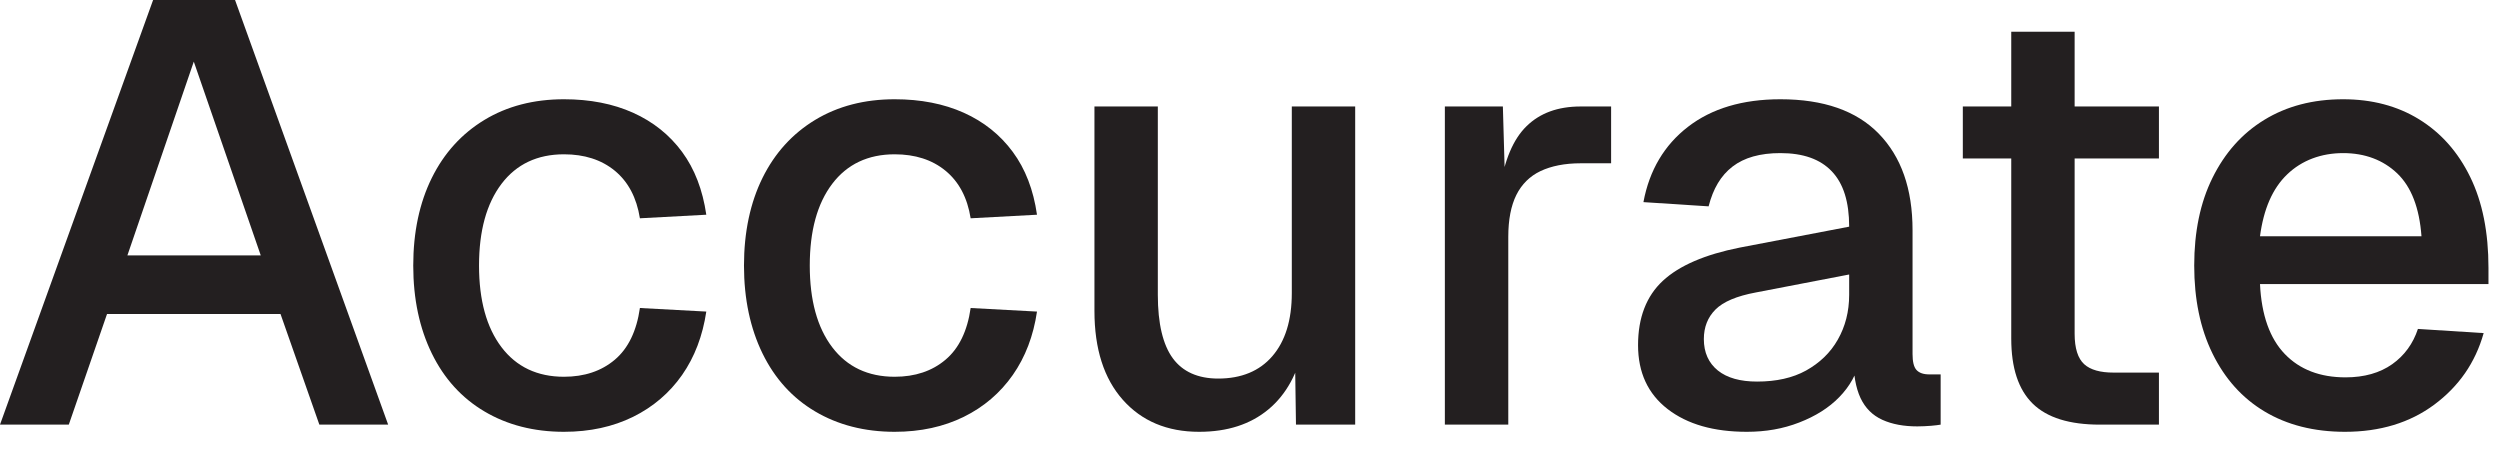
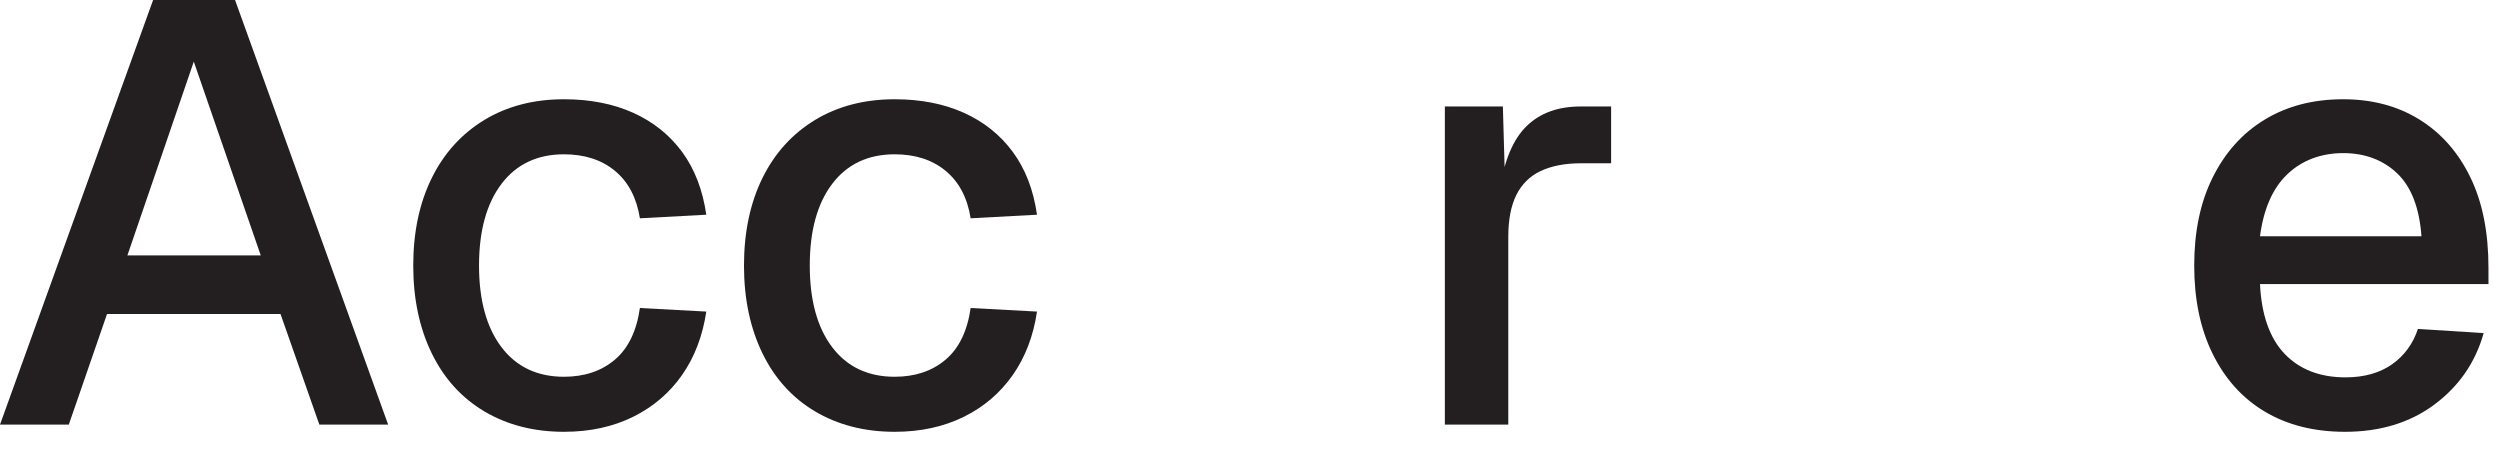
<svg xmlns="http://www.w3.org/2000/svg" fill="none" height="100%" overflow="visible" preserveAspectRatio="none" style="display: block;" viewBox="0 0 54 10" width="100%">
  <g id="Group">
    <path d="M0 9.172L3.307 0H5.077L8.384 9.172H6.898L6.059 6.782H2.312L1.486 9.172H0ZM2.752 5.516H5.632L4.186 1.331L2.752 5.516Z" fill="#231F20" id="Vector" />
    <path d="M12.182 9.327C11.529 9.327 10.954 9.178 10.464 8.887C9.973 8.597 9.592 8.177 9.327 7.634C9.062 7.092 8.926 6.459 8.926 5.736C8.926 5.012 9.062 4.379 9.327 3.843C9.592 3.307 9.973 2.887 10.464 2.59C10.954 2.293 11.529 2.144 12.182 2.144C12.744 2.144 13.241 2.241 13.674 2.435C14.106 2.629 14.462 2.913 14.733 3.281C15.004 3.649 15.178 4.101 15.256 4.638L13.822 4.715C13.751 4.269 13.57 3.927 13.28 3.688C12.989 3.449 12.621 3.333 12.182 3.333C11.607 3.333 11.155 3.546 10.832 3.972C10.509 4.399 10.347 4.986 10.347 5.736C10.347 6.485 10.509 7.073 10.832 7.499C11.155 7.925 11.607 8.138 12.182 8.138C12.621 8.138 12.989 8.016 13.28 7.77C13.57 7.525 13.751 7.15 13.822 6.653L15.256 6.73C15.178 7.253 15.004 7.712 14.733 8.1C14.462 8.487 14.106 8.791 13.674 9.004C13.241 9.217 12.744 9.327 12.182 9.327Z" fill="#231F20" id="Vector_2" />
    <path d="M19.325 9.327C18.673 9.327 18.098 9.178 17.607 8.887C17.116 8.597 16.735 8.177 16.47 7.634C16.206 7.092 16.07 6.459 16.07 5.736C16.07 5.012 16.206 4.379 16.47 3.843C16.735 3.307 17.116 2.887 17.607 2.59C18.098 2.293 18.673 2.144 19.325 2.144C19.887 2.144 20.384 2.241 20.817 2.435C21.25 2.629 21.605 2.913 21.876 3.281C22.148 3.649 22.322 4.101 22.399 4.638L20.966 4.715C20.895 4.269 20.714 3.927 20.423 3.688C20.133 3.449 19.764 3.333 19.325 3.333C18.75 3.333 18.298 3.546 17.975 3.972C17.652 4.399 17.491 4.986 17.491 5.736C17.491 6.485 17.652 7.073 17.975 7.499C18.298 7.925 18.75 8.138 19.325 8.138C19.764 8.138 20.133 8.016 20.423 7.77C20.714 7.525 20.895 7.15 20.966 6.653L22.399 6.73C22.322 7.253 22.148 7.712 21.876 8.1C21.605 8.487 21.25 8.791 20.817 9.004C20.384 9.217 19.887 9.327 19.325 9.327Z" fill="#231F20" id="Vector_3" />
-     <path d="M25.9 9.327C25.209 9.327 24.66 9.094 24.253 8.636C23.846 8.177 23.64 7.538 23.64 6.717V2.3H25.009V6.369C25.009 6.989 25.119 7.447 25.332 7.738C25.545 8.029 25.875 8.177 26.314 8.177C26.811 8.177 27.205 8.016 27.483 7.693C27.761 7.37 27.903 6.918 27.903 6.33V2.3H29.272V9.172H27.993L27.967 7.376L28.161 7.454C28.038 8.054 27.786 8.52 27.399 8.842C27.011 9.165 26.514 9.327 25.9 9.327Z" fill="#231F20" id="Vector_4" />
    <path d="M31.209 9.172V2.3H32.462L32.514 4.121L32.398 4.082C32.495 3.462 32.682 3.01 32.973 2.726C33.263 2.442 33.651 2.3 34.142 2.3H34.8V3.527H34.142C33.799 3.527 33.509 3.585 33.276 3.695C33.044 3.805 32.869 3.979 32.753 4.211C32.637 4.444 32.579 4.748 32.579 5.116V9.172H31.209Z" fill="#231F20" id="Vector_5" />
-     <path d="M37.733 9.327C37.016 9.327 36.448 9.165 36.021 8.836C35.595 8.506 35.382 8.048 35.382 7.454C35.382 6.859 35.563 6.394 35.918 6.065C36.273 5.736 36.829 5.497 37.578 5.348L39.942 4.896C39.942 4.36 39.819 3.966 39.567 3.701C39.315 3.436 38.947 3.307 38.456 3.307C38.017 3.307 37.675 3.404 37.423 3.598C37.171 3.791 37.003 4.076 36.906 4.457L35.498 4.366C35.627 3.675 35.95 3.133 36.461 2.739C36.971 2.345 37.636 2.144 38.456 2.144C39.386 2.144 40.097 2.39 40.581 2.887C41.066 3.385 41.311 4.076 41.311 4.973V7.647C41.311 7.809 41.337 7.925 41.395 7.99C41.453 8.054 41.544 8.087 41.673 8.087H41.918V9.172C41.873 9.178 41.808 9.191 41.712 9.197C41.615 9.204 41.518 9.21 41.414 9.21C41.124 9.21 40.872 9.165 40.659 9.068C40.446 8.971 40.291 8.816 40.187 8.597C40.084 8.377 40.032 8.08 40.032 7.712L40.174 7.777C40.103 8.08 39.955 8.345 39.729 8.577C39.503 8.81 39.212 8.991 38.863 9.126C38.514 9.262 38.14 9.327 37.733 9.327ZM37.953 8.242C38.366 8.242 38.721 8.164 39.012 8.003C39.302 7.841 39.535 7.622 39.696 7.337C39.858 7.053 39.942 6.73 39.942 6.369V5.929L37.927 6.317C37.513 6.394 37.223 6.517 37.055 6.685C36.887 6.853 36.803 7.066 36.803 7.324C36.803 7.615 36.906 7.841 37.106 8.003C37.307 8.164 37.591 8.242 37.953 8.242Z" fill="#231F20" id="Vector_6" />
-     <path d="M42.397 3.423V2.3H46.633V3.423H42.397ZM45.355 9.172C44.702 9.172 44.218 9.023 43.908 8.72C43.598 8.416 43.443 7.951 43.443 7.312V0.685H44.812V7.208C44.812 7.525 44.883 7.744 45.019 7.867C45.154 7.99 45.368 8.048 45.652 8.048H46.633V9.172H45.355Z" fill="#231F20" id="Vector_7" />
    <path d="M50.651 9.327C49.979 9.327 49.398 9.178 48.913 8.887C48.429 8.597 48.054 8.177 47.789 7.634C47.524 7.092 47.395 6.459 47.395 5.736C47.395 5.012 47.524 4.379 47.789 3.843C48.054 3.307 48.422 2.887 48.907 2.59C49.391 2.293 49.959 2.144 50.612 2.144C51.232 2.144 51.781 2.287 52.252 2.577C52.724 2.868 53.092 3.281 53.357 3.824C53.622 4.366 53.751 5.019 53.751 5.787V6.136H48.816C48.848 6.808 49.029 7.312 49.352 7.647C49.675 7.983 50.114 8.151 50.663 8.151C51.07 8.151 51.406 8.054 51.671 7.867C51.936 7.68 52.123 7.421 52.227 7.105L53.647 7.195C53.467 7.835 53.111 8.345 52.582 8.739C52.052 9.133 51.406 9.327 50.651 9.327ZM48.816 5.103H52.304C52.259 4.489 52.084 4.037 51.781 3.746C51.477 3.456 51.083 3.307 50.612 3.307C50.14 3.307 49.72 3.462 49.404 3.766C49.087 4.069 48.894 4.515 48.816 5.103Z" fill="#231F20" id="Vector_8" />
  </g>
</svg>